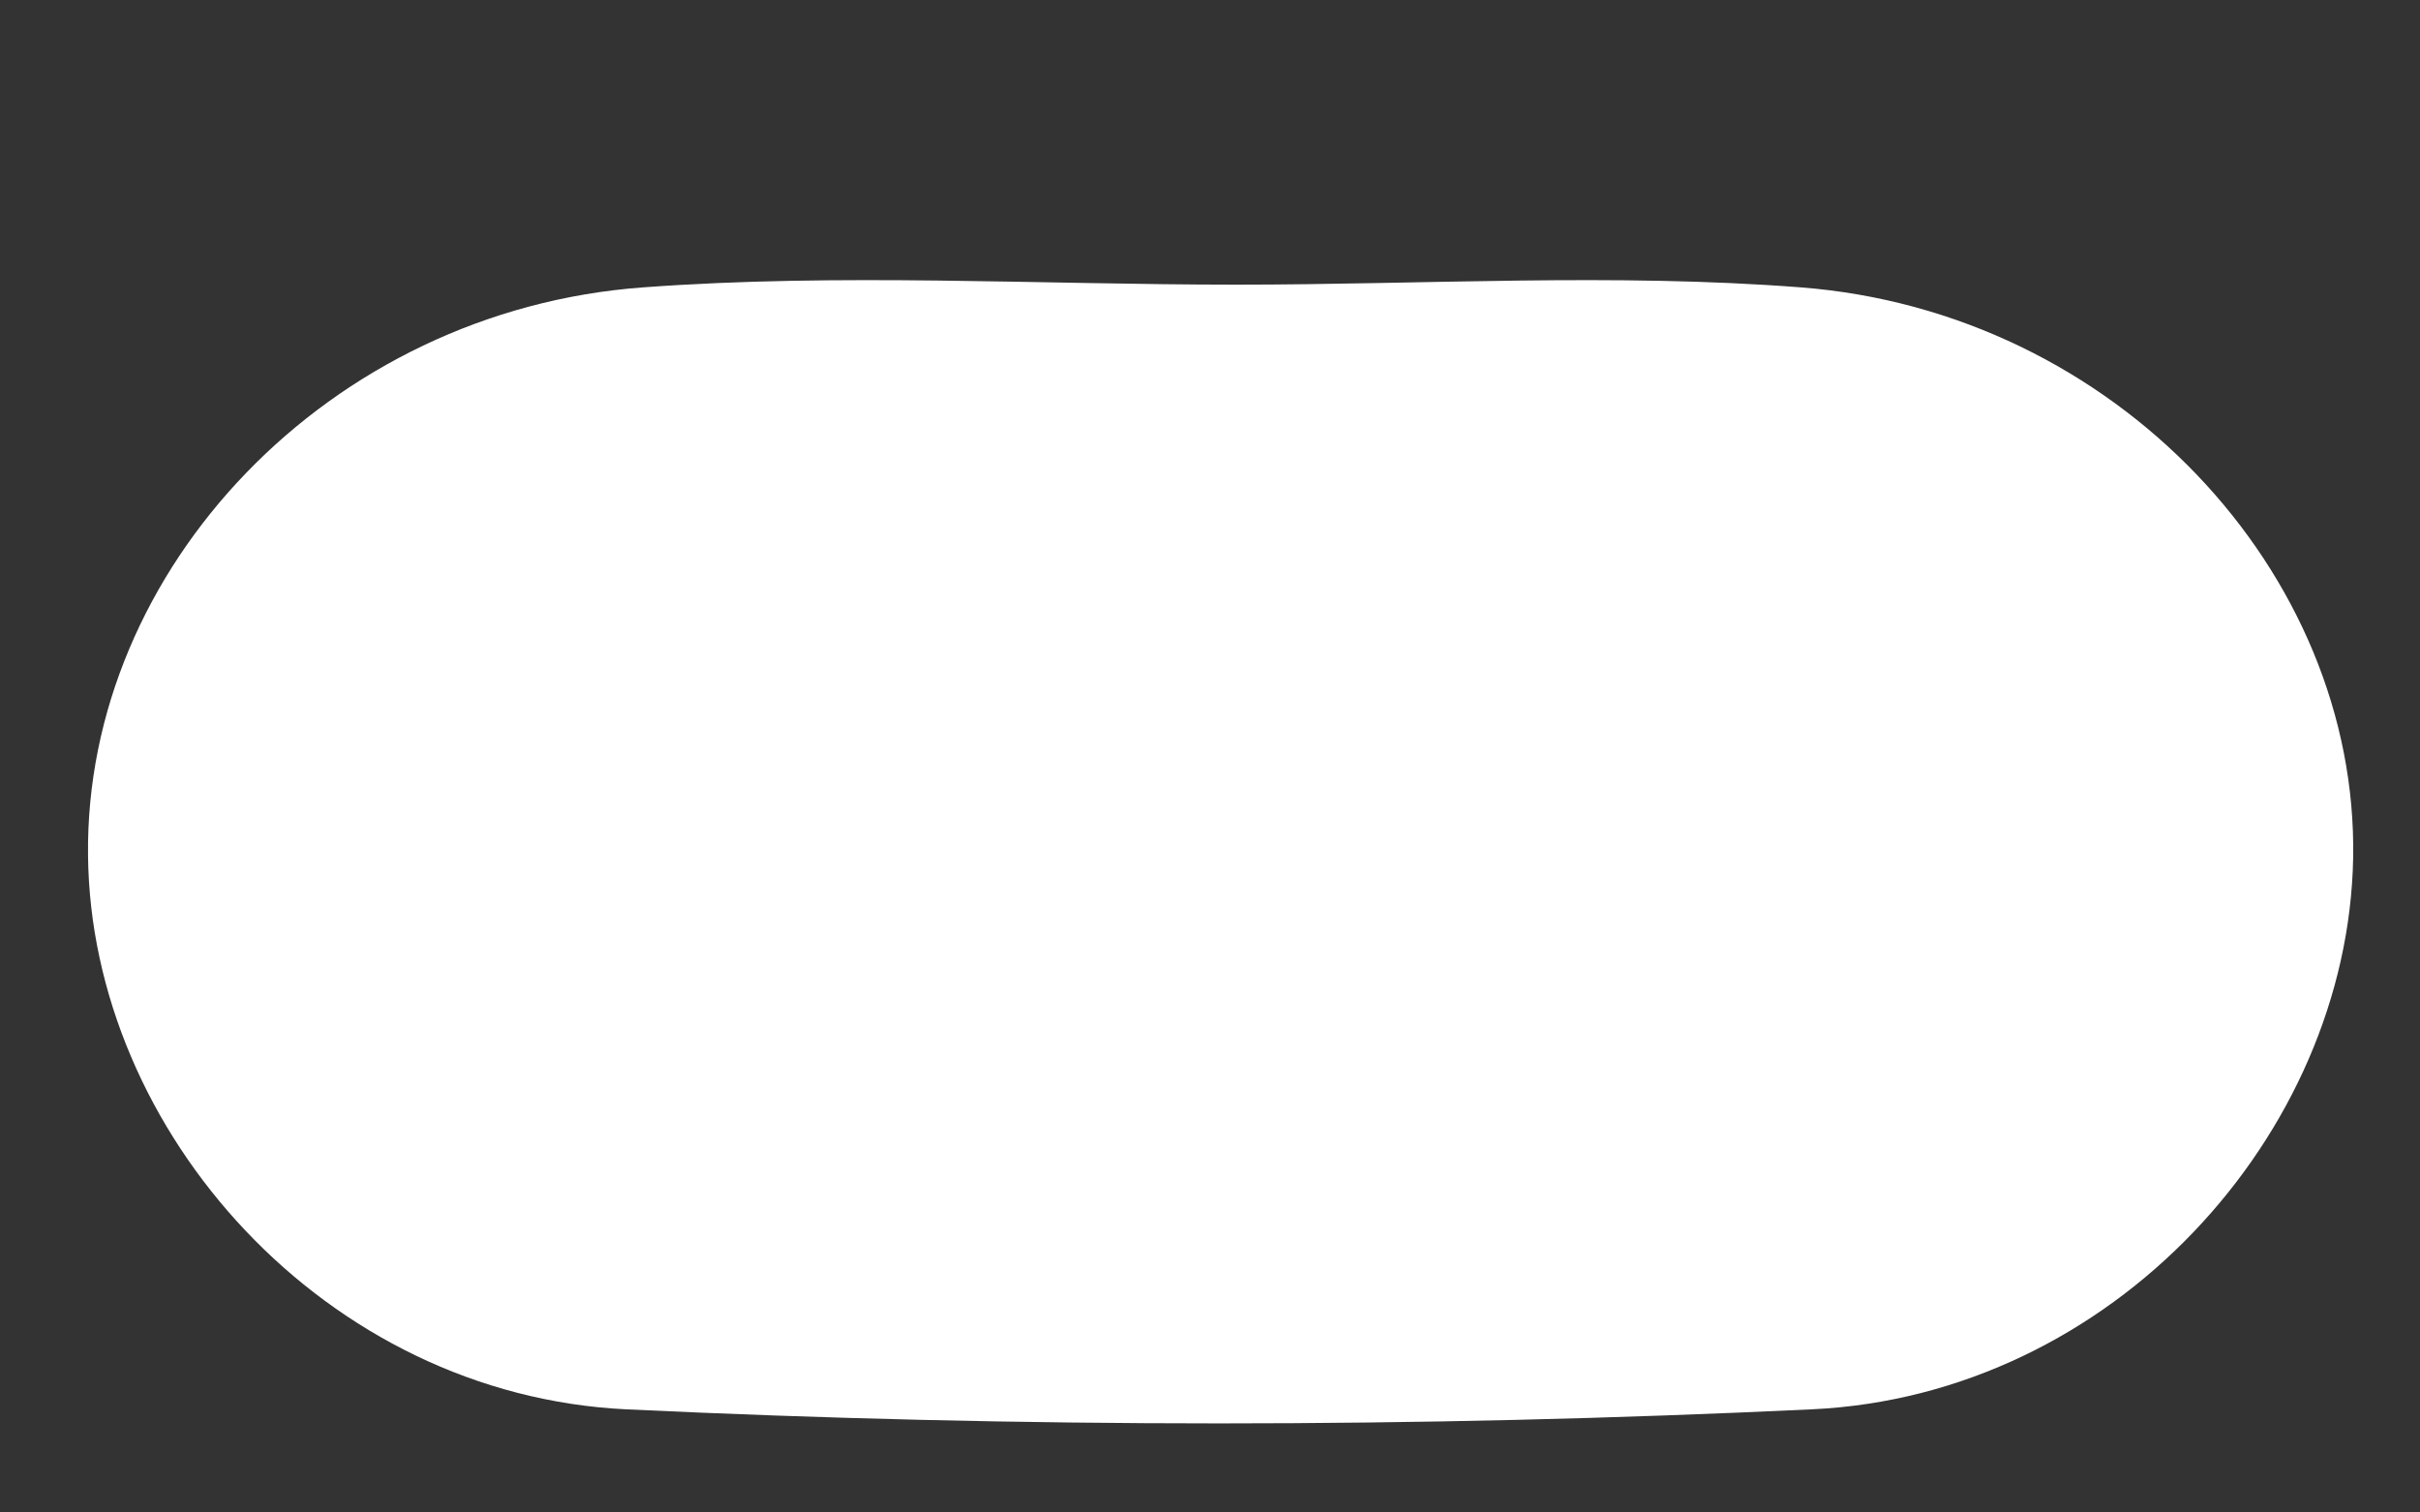
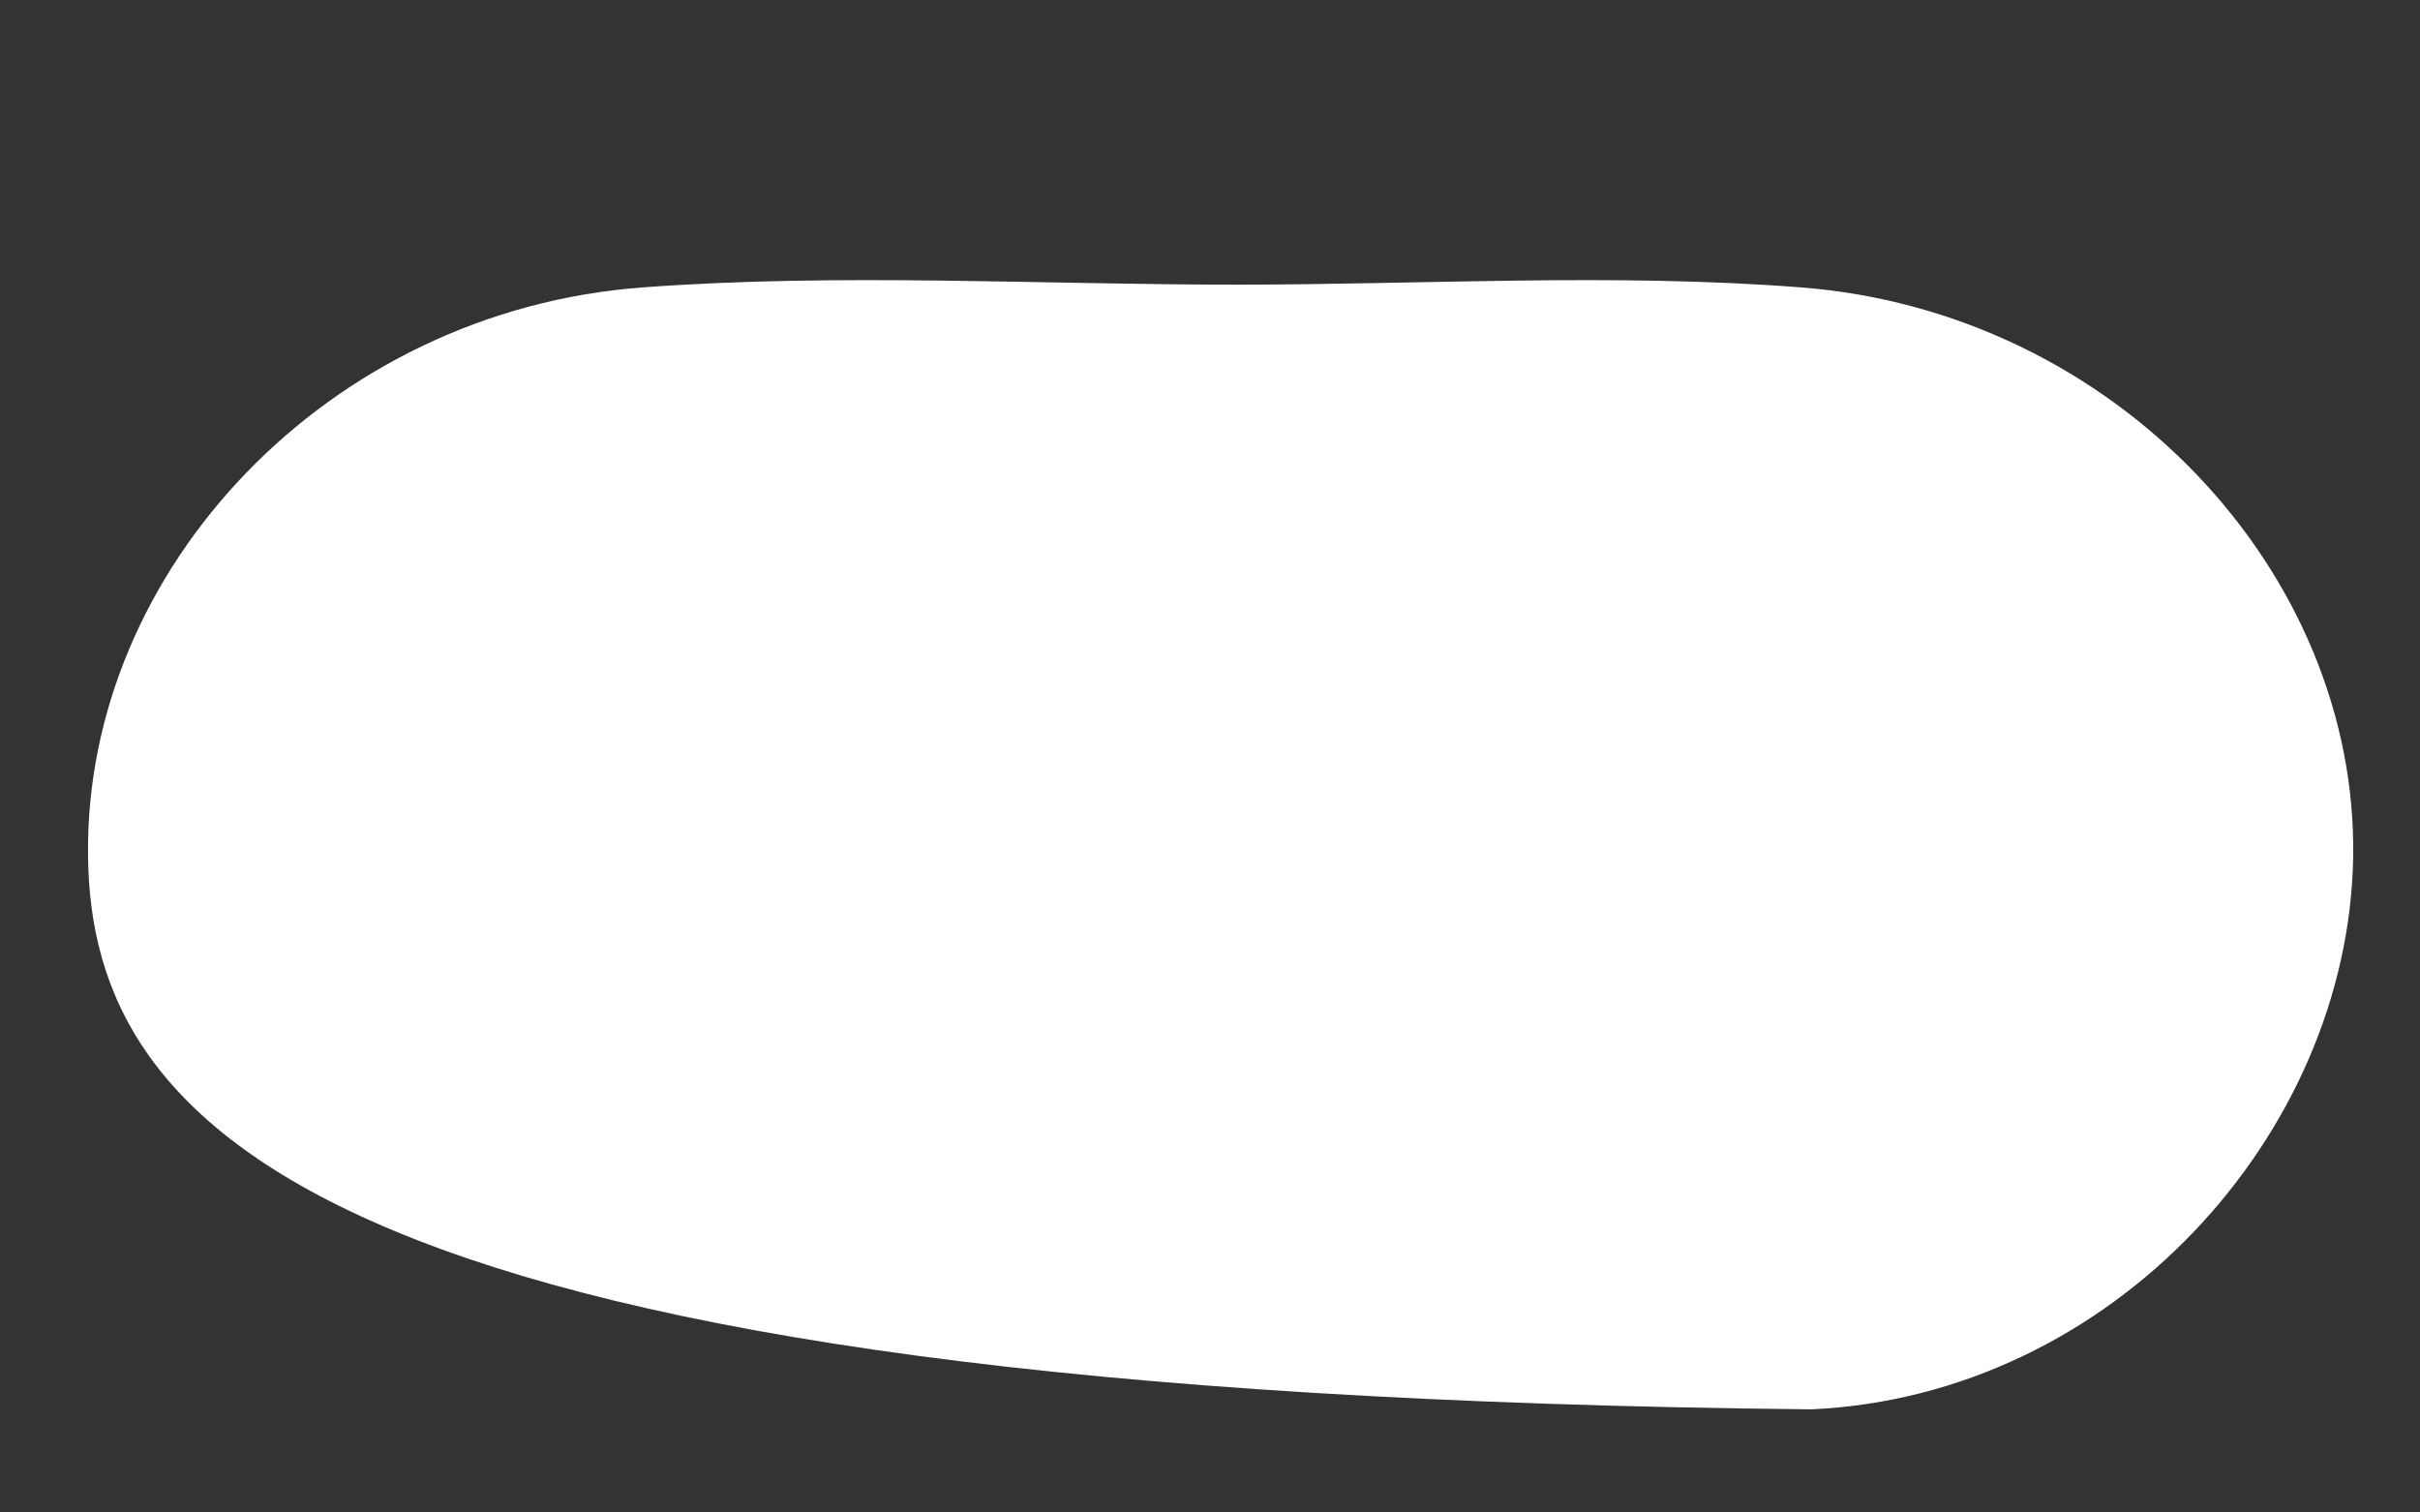
<svg xmlns="http://www.w3.org/2000/svg" width="8" height="5" viewBox="0 0 8 5" fill="none">
  <rect x="0" y="0" width="8" height="5" fill="#333333" stroke="none" />
-   <path d="M4.087 0.941C4.71 0.941 5.334 0.902 5.953 0.95C6.992 1.03 7.796 1.892 7.779 2.837C7.762 3.751 6.984 4.613 5.989 4.659C4.685 4.721 3.374 4.721 2.07 4.659C1.077 4.611 0.3 3.742 0.291 2.828C0.28 1.882 1.086 1.026 2.126 0.95C2.775 0.902 3.432 0.941 4.087 0.941Z" fill="white" />
+   <path d="M4.087 0.941C4.71 0.941 5.334 0.902 5.953 0.95C6.992 1.03 7.796 1.892 7.779 2.837C7.762 3.751 6.984 4.613 5.989 4.659C1.077 4.611 0.3 3.742 0.291 2.828C0.28 1.882 1.086 1.026 2.126 0.95C2.775 0.902 3.432 0.941 4.087 0.941Z" fill="white" />
</svg>